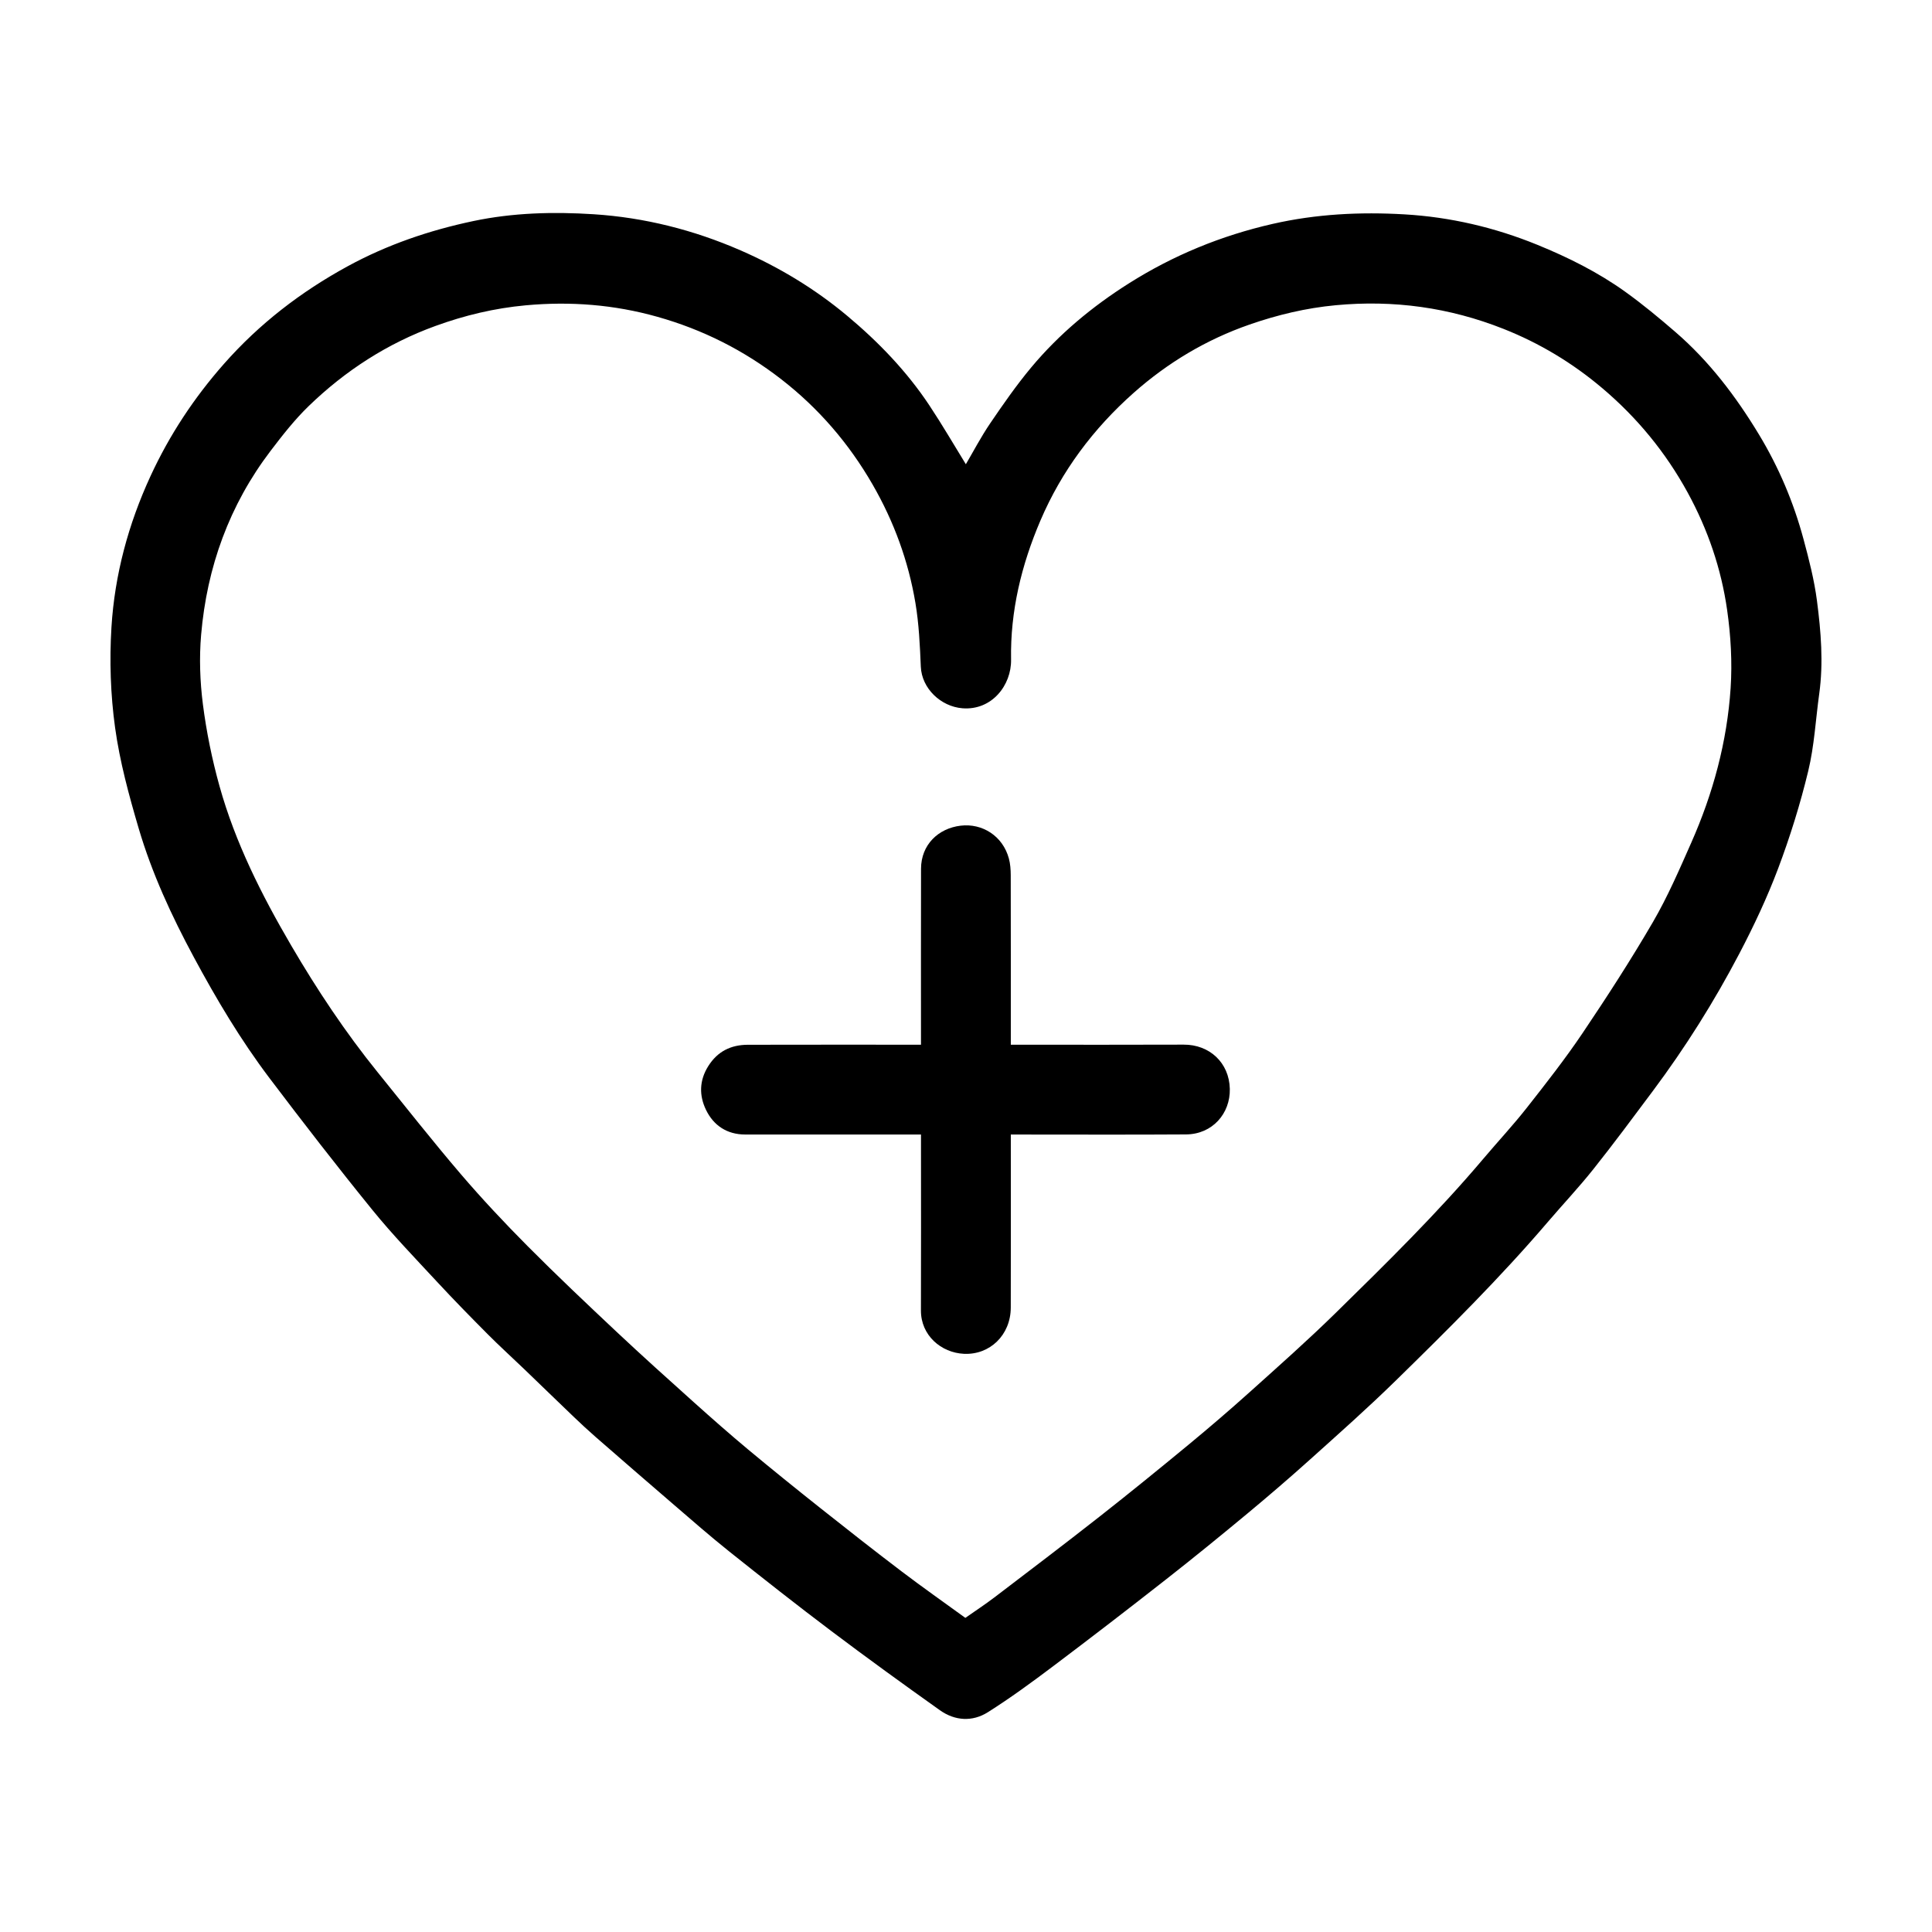
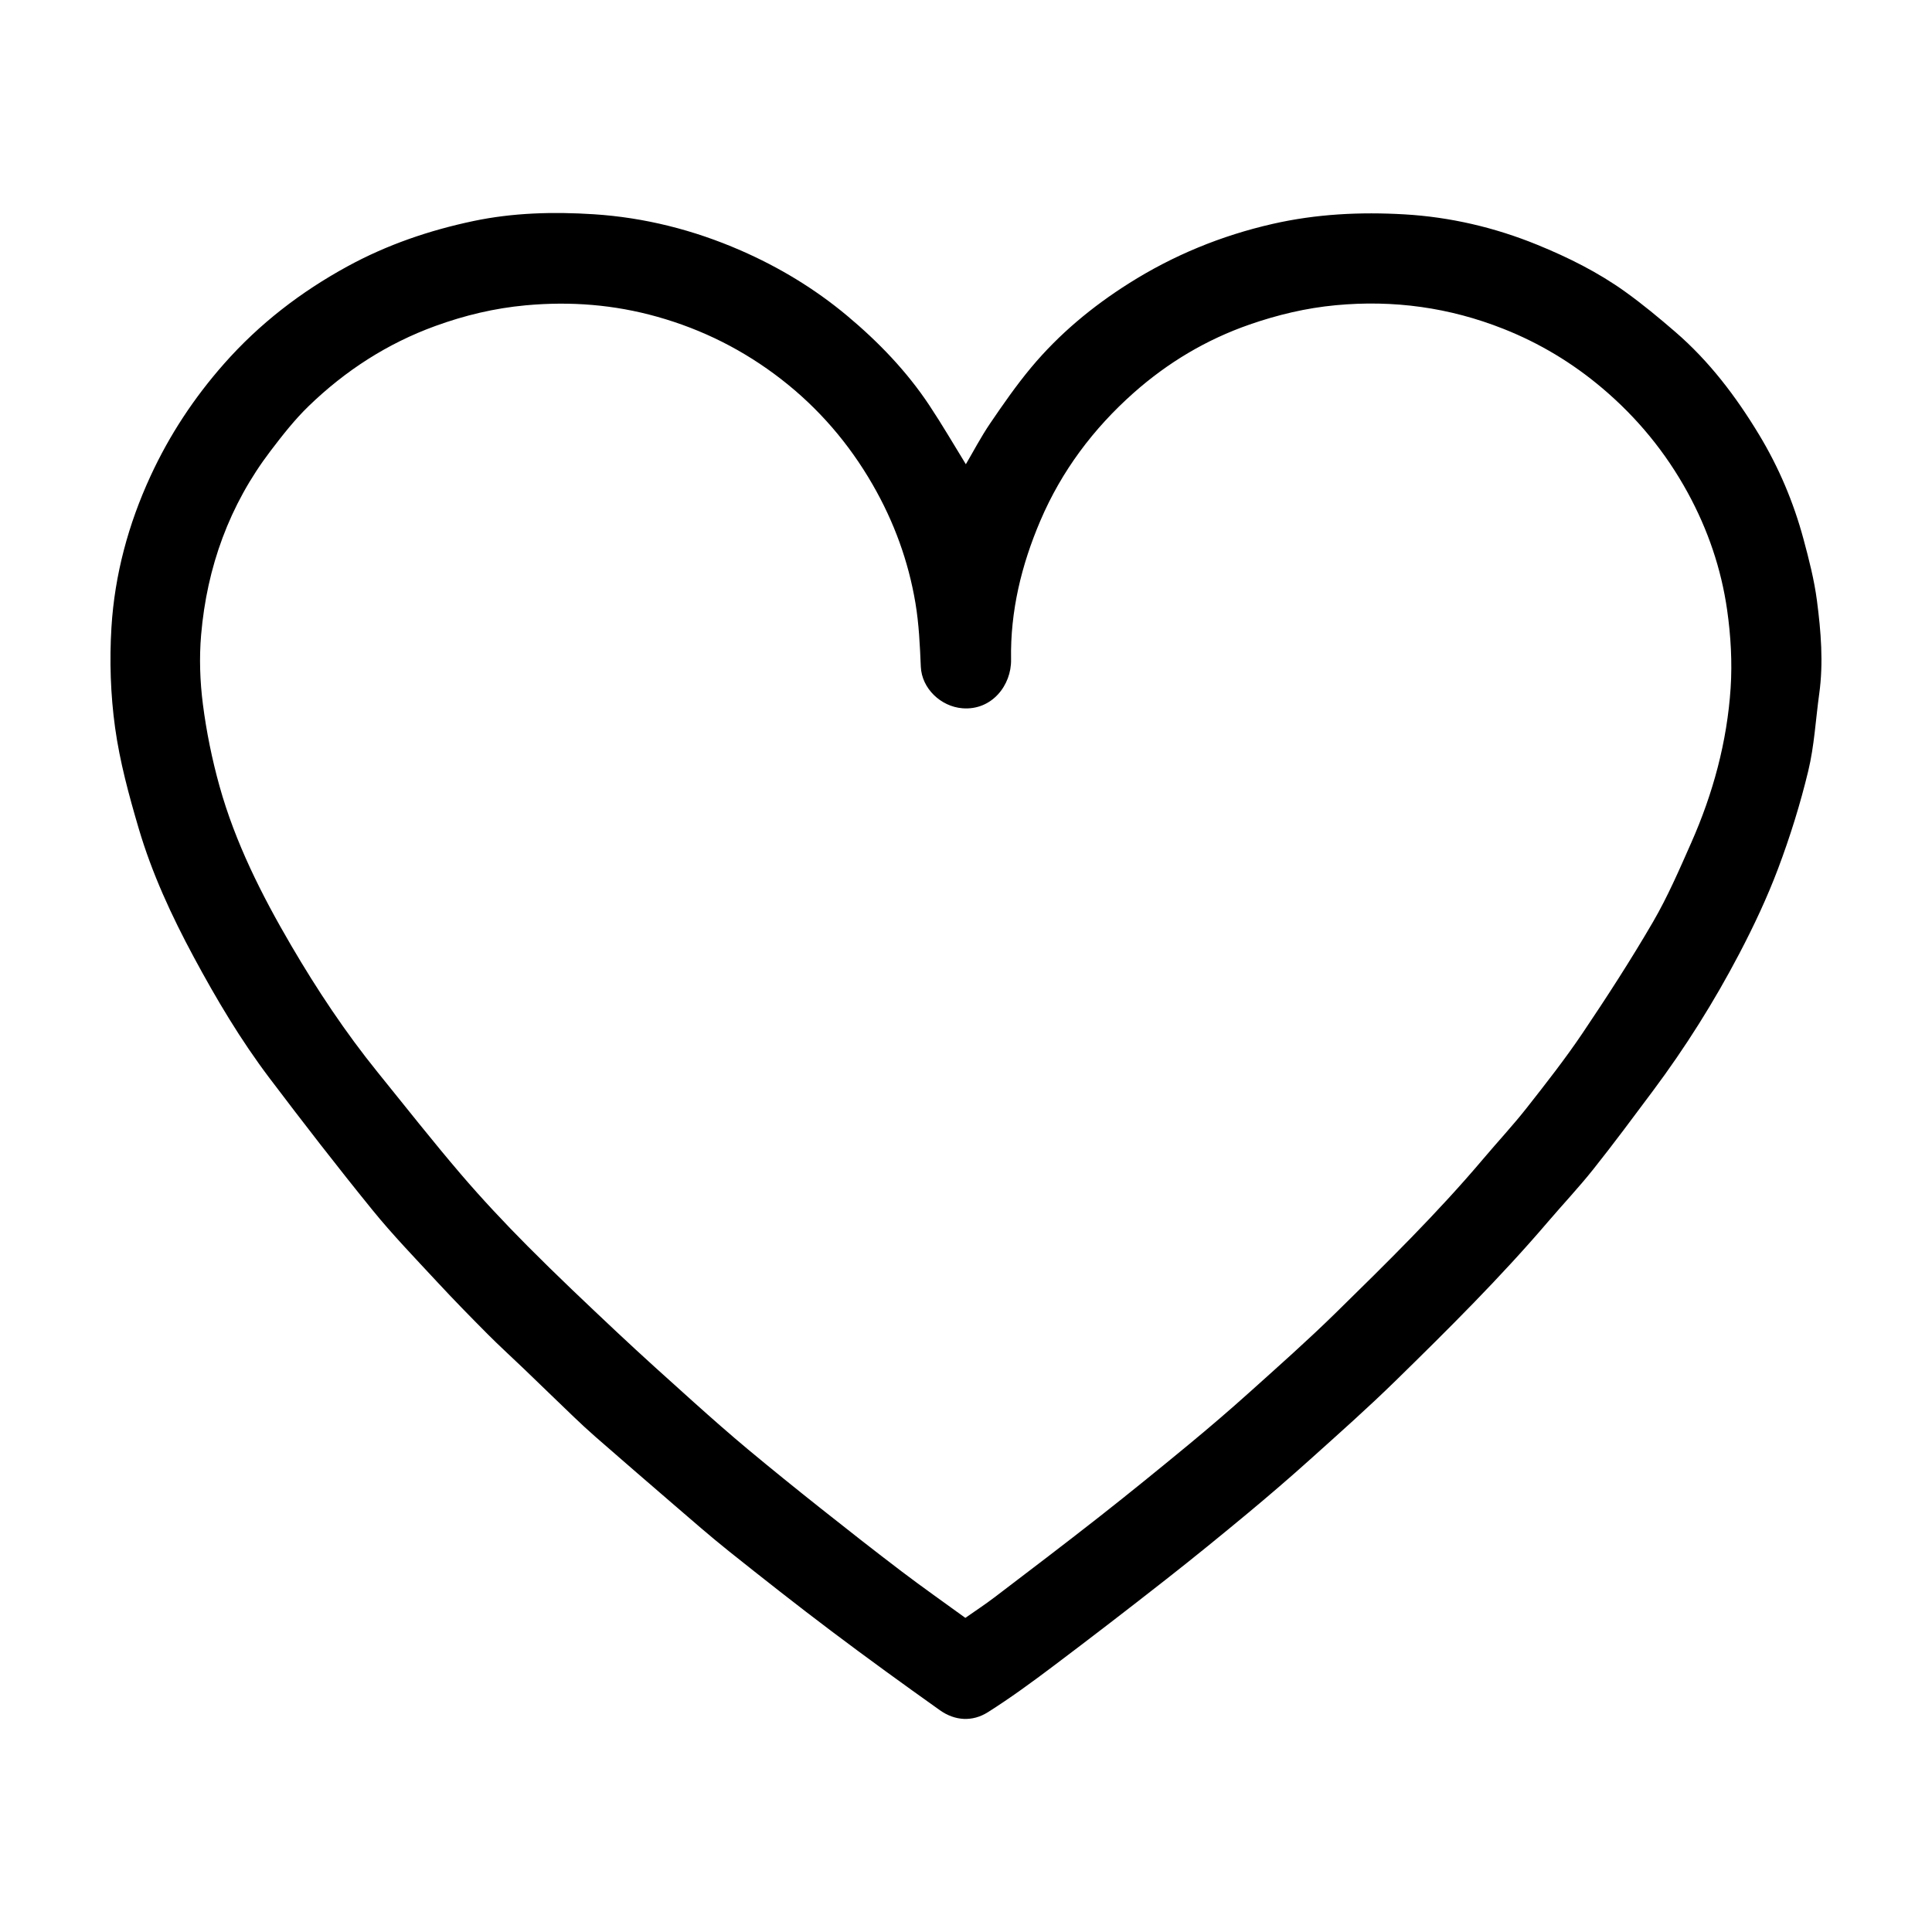
<svg xmlns="http://www.w3.org/2000/svg" fill="#000000" width="800px" height="800px" version="1.1" viewBox="144 144 512 512">
  <g>
    <path d="m399.96 267.03c2.012-3.418 4.019-7.269 6.445-10.836 3.445-5.062 6.957-10.121 10.875-14.816 7.383-8.848 16.191-16.16 25.918-22.301 11.766-7.434 24.445-12.637 38.078-15.746 11.559-2.633 23.23-3.203 34.91-2.523 12.113 0.703 23.902 3.449 35.219 8.066 8.203 3.348 16.09 7.277 23.281 12.434 4.625 3.316 9.027 6.973 13.336 10.695 8.953 7.731 16.016 17.055 22.109 27.125 5.246 8.668 9.176 17.945 11.809 27.719 1.453 5.391 2.859 10.848 3.574 16.367 1.059 8.168 1.742 16.406 0.598 24.66-0.945 6.824-1.301 13.785-2.91 20.445-2.106 8.734-4.797 17.383-7.961 25.793-2.914 7.742-6.465 15.289-10.309 22.621-6.664 12.715-14.305 24.867-22.906 36.383-5.195 6.957-10.363 13.938-15.77 20.73-3.844 4.832-8.094 9.336-12.109 14.035-12.602 14.746-26.363 28.391-40.203 41.941-7.352 7.199-15.059 14.035-22.715 20.914-5.434 4.883-10.977 9.648-16.594 14.316-7.102 5.898-14.258 11.73-21.523 17.426-9.902 7.766-19.871 15.445-29.922 23.016-5.668 4.269-11.41 8.484-17.406 12.266-4.094 2.582-8.723 2.301-12.707-0.531-9.691-6.887-19.324-13.863-28.82-21.02-9.094-6.852-18.043-13.902-26.949-21.004-5.117-4.078-10.039-8.402-15.004-12.668-6.859-5.891-13.684-11.82-20.5-17.762-1.996-1.742-3.934-3.551-5.848-5.379-4.394-4.203-8.75-8.449-13.137-12.66-3.176-3.051-6.445-6.008-9.547-9.129-4.555-4.582-9.082-9.199-13.473-13.938-5.805-6.262-11.758-12.422-17.133-19.043-9.301-11.457-18.336-23.133-27.238-34.902-7.629-10.086-14.086-20.945-20.078-32.086-5.887-10.941-11.09-22.195-14.598-34.102-2.582-8.773-5.012-17.699-6.258-26.727-1.207-8.738-1.5-17.742-0.961-26.555 0.855-13.938 4.473-27.344 10.359-40.098 5.027-10.891 11.531-20.742 19.473-29.742 9.371-10.617 20.344-19.066 32.738-25.832 10.504-5.734 21.688-9.543 33.328-11.996 10.504-2.215 21.23-2.492 31.875-1.809 13.492 0.867 26.504 4.152 38.953 9.578 10.219 4.453 19.68 10.176 28.203 17.293 8.309 6.941 15.828 14.734 21.844 23.805 3.391 5.106 6.465 10.402 9.652 15.574zm-0.129 305.72c2.555-1.793 5.184-3.512 7.68-5.41 9.297-7.082 18.605-14.145 27.797-21.359 7.969-6.254 15.828-12.648 23.641-19.098 5.516-4.555 10.949-9.215 16.273-13.996 7.656-6.879 15.367-13.711 22.715-20.914 13.504-13.242 27.008-26.5 39.234-40.973 3.793-4.488 7.809-8.797 11.438-13.41 5.086-6.469 10.176-12.961 14.77-19.777 6.504-9.656 12.84-19.449 18.691-29.504 3.891-6.691 6.984-13.871 10.125-20.969 5.785-13.066 9.504-26.766 10.441-41.023 0.449-6.832 0.043-13.828-0.922-20.617-1.562-10.977-5.117-21.398-10.484-31.203-5.828-10.641-13.363-19.805-22.598-27.621-7.887-6.676-16.598-11.93-26.227-15.738-14.316-5.664-29.066-7.691-44.402-6.254-7.883 0.738-15.453 2.547-22.875 5.129-11.449 3.981-21.699 10.113-30.723 18.121-10.641 9.449-19.051 20.645-24.68 33.812-5.031 11.773-8.008 24.016-7.781 36.859 0.121 6.793-5.109 13.52-12.902 12.891-5.738-0.461-10.773-5.269-11.016-11.008-0.238-5.637-0.496-11.324-1.426-16.875-1.863-11.117-5.695-21.594-11.348-31.402-6.285-10.91-14.355-20.27-24.277-27.957-9.828-7.613-20.742-13.121-32.785-16.508-11.473-3.231-23.043-4.121-34.867-3.035-8.242 0.758-16.16 2.644-23.934 5.473-12.75 4.637-23.867 11.836-33.555 21.203-3.715 3.59-6.949 7.723-10.09 11.848-10.98 14.418-16.906 30.859-18.445 48.801-0.523 6.09-0.305 12.352 0.473 18.422 0.938 7.297 2.422 14.586 4.398 21.672 4.18 14.992 11.16 28.828 18.977 42.195 6.867 11.746 14.402 23.086 22.98 33.688 7.273 8.988 14.422 18.082 21.93 26.867 5.656 6.613 11.633 12.98 17.77 19.156 7.711 7.758 15.668 15.277 23.641 22.77 6.723 6.316 13.59 12.484 20.457 18.645 4.715 4.227 9.465 8.418 14.328 12.473 6.344 5.285 12.773 10.469 19.238 15.602 7.102 5.637 14.238 11.238 21.461 16.723 5.473 4.156 11.105 8.109 16.879 12.305z" />
-     <path d="m388.07 420.86v-2.707c0-14.645-0.023-29.293 0.012-43.938 0.016-6.332 4.551-10.691 10.496-11.402 5.719-0.684 11.16 2.699 12.785 8.699 0.387 1.43 0.488 2.969 0.492 4.461 0.035 14.035 0.02 28.07 0.02 42.105v2.781h2.566c14.418 0 28.836 0.043 43.25-0.02 6.856-0.031 12.066 4.805 12.223 11.723 0.148 6.523-4.613 12.023-11.594 12.07-14.723 0.098-29.445 0.031-44.168 0.031h-2.277v2.613c0 14.418 0.031 28.836-0.012 43.25-0.023 7.316-5.582 12.574-12.41 12.25-6.051-0.289-11.422-4.891-11.398-11.488 0.055-14.645 0.016-29.293 0.016-43.938v-2.688h-2.656c-14.645 0-29.293 0.012-43.938-0.004-4.824-0.004-8.391-2.398-10.395-6.562-1.82-3.781-1.785-7.75 0.613-11.562 2.473-3.934 6.027-5.648 10.488-5.66 15.172-0.039 30.352-0.016 45.887-0.016z" />
  </g>
</svg>